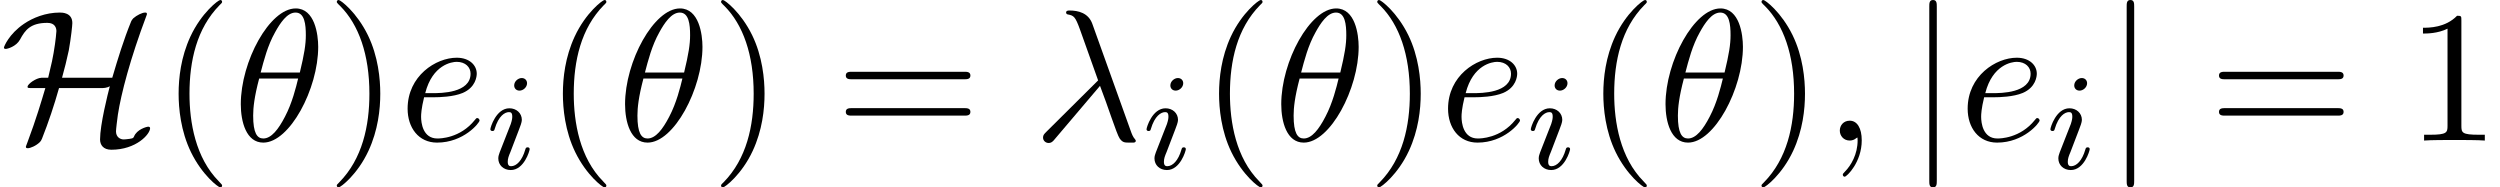
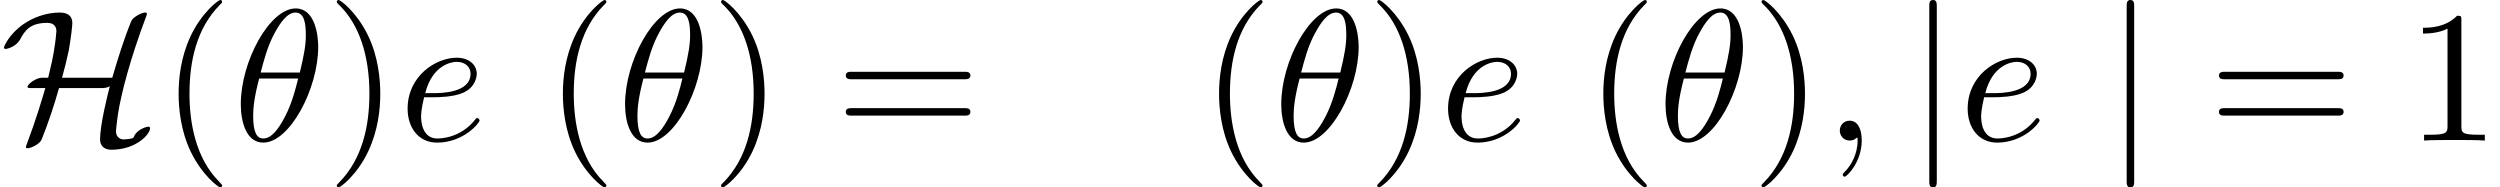
<svg xmlns="http://www.w3.org/2000/svg" xmlns:xlink="http://www.w3.org/1999/xlink" version="1.1" width="145.537pt" height="10.909pt" viewBox="70.735 60.56 145.537 10.909">
  <defs>
    <path id="g2-18" d="M4.964 -5.455C4.964 -6.175 4.767 -7.691 3.655 -7.691C2.138 -7.691 0.458 -4.615 0.458 -2.116C0.458 -1.091 0.775 0.12 1.767 0.12C3.305 0.12 4.964 -3.011 4.964 -5.455ZM1.615 -3.96C1.8 -4.658 2.018 -5.531 2.455 -6.305C2.749 -6.84 3.153 -7.451 3.644 -7.451C4.178 -7.451 4.244 -6.753 4.244 -6.131C4.244 -5.596 4.156 -5.04 3.895 -3.96H1.615ZM3.796 -3.611C3.676 -3.109 3.447 -2.182 3.033 -1.396C2.651 -0.655 2.236 -0.12 1.767 -0.12C1.407 -0.12 1.178 -0.436 1.178 -1.451C1.178 -1.909 1.244 -2.542 1.527 -3.611H3.796Z" />
-     <path id="g2-21" d="M3.895 -3.185C4.342 -2.04 4.865 -0.371 5.04 -0.12C5.215 0.12 5.324 0.12 5.618 0.12H5.858C5.967 0.109 5.978 0.044 5.978 0.011S5.956 -0.044 5.924 -0.087C5.815 -0.207 5.749 -0.371 5.673 -0.589L3.447 -6.796C3.218 -7.429 2.629 -7.571 2.116 -7.571C2.062 -7.571 1.92 -7.571 1.92 -7.451C1.92 -7.364 2.007 -7.342 2.018 -7.342C2.378 -7.276 2.455 -7.211 2.727 -6.469L3.785 -3.502L0.775 -0.513C0.644 -0.382 0.578 -0.316 0.578 -0.175C0.578 0.011 0.731 0.142 0.905 0.142S1.178 0.022 1.265 -0.087L3.895 -3.185Z" />
    <path id="g2-59" d="M2.215 -0.011C2.215 -0.731 1.942 -1.156 1.516 -1.156C1.156 -1.156 0.938 -0.884 0.938 -0.578C0.938 -0.284 1.156 0 1.516 0C1.647 0 1.789 -0.044 1.898 -0.142C1.931 -0.164 1.942 -0.175 1.953 -0.175S1.975 -0.164 1.975 -0.011C1.975 0.796 1.593 1.451 1.233 1.811C1.113 1.931 1.113 1.953 1.113 1.985C1.113 2.062 1.167 2.105 1.222 2.105C1.342 2.105 2.215 1.265 2.215 -0.011Z" />
    <path id="g2-101" d="M2.04 -2.52C2.356 -2.52 3.164 -2.542 3.709 -2.771C4.473 -3.098 4.527 -3.742 4.527 -3.895C4.527 -4.375 4.113 -4.822 3.36 -4.822C2.149 -4.822 0.502 -3.764 0.502 -1.855C0.502 -0.742 1.145 0.12 2.215 0.12C3.775 0.12 4.691 -1.036 4.691 -1.167C4.691 -1.233 4.625 -1.309 4.56 -1.309C4.505 -1.309 4.484 -1.287 4.418 -1.2C3.556 -0.12 2.367 -0.12 2.236 -0.12C1.385 -0.12 1.287 -1.036 1.287 -1.385C1.287 -1.516 1.298 -1.855 1.462 -2.52H2.04ZM1.527 -2.76C1.953 -4.418 3.076 -4.582 3.36 -4.582C3.873 -4.582 4.167 -4.265 4.167 -3.895C4.167 -2.76 2.422 -2.76 1.975 -2.76H1.527Z" />
-     <path id="g1-105" d="M2.375 -4.973C2.375 -5.149 2.248 -5.276 2.064 -5.276C1.857 -5.276 1.626 -5.085 1.626 -4.846C1.626 -4.67 1.753 -4.543 1.937 -4.543C2.144 -4.543 2.375 -4.734 2.375 -4.973ZM1.211 -2.048L0.781 -0.948C0.741 -0.829 0.701 -0.733 0.701 -0.598C0.701 -0.207 1.004 0.08 1.427 0.08C2.2 0.08 2.527 -1.036 2.527 -1.14C2.527 -1.219 2.463 -1.243 2.407 -1.243C2.311 -1.243 2.295 -1.188 2.271 -1.108C2.088 -0.47 1.761 -0.143 1.443 -0.143C1.347 -0.143 1.251 -0.183 1.251 -0.399C1.251 -0.59 1.307 -0.733 1.411 -0.98C1.49 -1.196 1.57 -1.411 1.658 -1.626L1.905 -2.271C1.977 -2.455 2.072 -2.702 2.072 -2.837C2.072 -3.236 1.753 -3.515 1.347 -3.515C0.574 -3.515 0.239 -2.399 0.239 -2.295C0.239 -2.224 0.295 -2.192 0.359 -2.192C0.462 -2.192 0.47 -2.24 0.494 -2.319C0.717 -3.076 1.084 -3.292 1.323 -3.292C1.435 -3.292 1.514 -3.252 1.514 -3.029C1.514 -2.949 1.506 -2.837 1.427 -2.598L1.211 -2.048Z" />
    <path id="g3-40" d="M3.611 2.618C3.611 2.585 3.611 2.564 3.425 2.378C2.062 1.004 1.713 -1.058 1.713 -2.727C1.713 -4.625 2.127 -6.524 3.469 -7.887C3.611 -8.018 3.611 -8.04 3.611 -8.073C3.611 -8.149 3.567 -8.182 3.502 -8.182C3.393 -8.182 2.411 -7.44 1.767 -6.055C1.211 -4.855 1.08 -3.644 1.08 -2.727C1.08 -1.876 1.2 -0.556 1.8 0.676C2.455 2.018 3.393 2.727 3.502 2.727C3.567 2.727 3.611 2.695 3.611 2.618Z" />
    <path id="g3-41" d="M3.153 -2.727C3.153 -3.578 3.033 -4.898 2.433 -6.131C1.778 -7.473 0.84 -8.182 0.731 -8.182C0.665 -8.182 0.622 -8.138 0.622 -8.073C0.622 -8.04 0.622 -8.018 0.829 -7.822C1.898 -6.742 2.52 -5.007 2.52 -2.727C2.52 -0.862 2.116 1.058 0.764 2.433C0.622 2.564 0.622 2.585 0.622 2.618C0.622 2.684 0.665 2.727 0.731 2.727C0.84 2.727 1.822 1.985 2.465 0.6C3.022 -0.6 3.153 -1.811 3.153 -2.727Z" />
    <path id="g3-49" d="M3.207 -6.982C3.207 -7.244 3.207 -7.265 2.956 -7.265C2.28 -6.567 1.32 -6.567 0.971 -6.567V-6.229C1.189 -6.229 1.833 -6.229 2.4 -6.513V-0.862C2.4 -0.469 2.367 -0.338 1.385 -0.338H1.036V0C1.418 -0.033 2.367 -0.033 2.804 -0.033S4.189 -0.033 4.571 0V-0.338H4.222C3.24 -0.338 3.207 -0.458 3.207 -0.862V-6.982Z" />
    <path id="g3-61" d="M7.495 -3.567C7.658 -3.567 7.865 -3.567 7.865 -3.785S7.658 -4.004 7.505 -4.004H0.971C0.818 -4.004 0.611 -4.004 0.611 -3.785S0.818 -3.567 0.982 -3.567H7.495ZM7.505 -1.451C7.658 -1.451 7.865 -1.451 7.865 -1.669S7.658 -1.887 7.495 -1.887H0.982C0.818 -1.887 0.611 -1.887 0.611 -1.669S0.818 -1.451 0.971 -1.451H7.505Z" />
    <path id="g0-72" d="M3.611 -3.655C3.753 -4.167 3.895 -4.724 4.004 -5.247C4.135 -5.978 4.211 -6.709 4.211 -6.84C4.211 -7.451 3.611 -7.451 3.48 -7.451C2.651 -7.451 1.909 -7.145 1.396 -6.796C0.513 -6.196 0.229 -5.465 0.229 -5.411C0.229 -5.335 0.305 -5.335 0.338 -5.335C0.425 -5.335 0.938 -5.465 1.167 -5.88C1.462 -6.436 1.778 -6.851 2.76 -6.851C3.207 -6.851 3.284 -6.545 3.284 -6.371C3.284 -6.36 3.251 -5.847 3.12 -5.095C3.065 -4.789 3.033 -4.593 2.804 -3.655H2.411C2.105 -3.644 1.604 -3.295 1.604 -3.131C1.604 -3.065 1.615 -3.055 1.855 -3.055H2.64C2.411 -2.291 2.105 -1.244 1.604 0.087C1.505 0.338 1.505 0.36 1.505 0.371C1.505 0.447 1.593 0.447 1.615 0.447C1.767 0.447 2.105 0.305 2.324 0.087C2.378 0.022 2.4 0 2.444 -0.109C2.825 -1.069 3.153 -2.051 3.436 -3.055H5.891C6.011 -3.055 6.218 -3.055 6.393 -3.164C6.273 -2.705 5.825 -0.927 5.825 -0.065C5.825 0.251 6.011 0.535 6.48 0.535C7.931 0.535 8.738 -0.371 8.738 -0.72C8.738 -0.785 8.684 -0.807 8.629 -0.807C8.542 -0.807 7.964 -0.655 7.8 -0.229C7.756 -0.142 7.745 -0.131 7.538 -0.098C7.418 -0.076 7.211 -0.065 7.2 -0.065C7.004 -0.065 6.753 -0.196 6.753 -0.535C6.753 -0.665 6.829 -1.265 6.862 -1.505C7.047 -2.716 7.582 -4.767 8.52 -7.255C8.553 -7.331 8.553 -7.353 8.553 -7.375C8.553 -7.451 8.487 -7.451 8.444 -7.451C8.28 -7.451 7.964 -7.298 7.756 -7.113C7.745 -7.091 7.68 -7.036 7.636 -6.938C7.2 -5.869 6.862 -4.767 6.535 -3.655H3.611Z" />
    <path id="g0-106" d="M1.735 -7.789C1.735 -7.985 1.735 -8.182 1.516 -8.182S1.298 -7.985 1.298 -7.789V2.335C1.298 2.531 1.298 2.727 1.516 2.727S1.735 2.531 1.735 2.335V-7.789Z" />
  </defs>
  <g id="page1">
    <use x="70.735" y="68.742" xlink:href="#g0-72" />
    <use x="80.053" y="68.742" xlink:href="#g3-40" />
    <use x="84.295" y="68.742" xlink:href="#g2-18" />
    <use x="89.72" y="68.742" xlink:href="#g3-41" />
    <use x="93.962" y="68.742" xlink:href="#g2-101" />
    <use x="99.042" y="70.379" xlink:href="#g1-105" />
    <use x="102.423" y="68.742" xlink:href="#g3-40" />
    <use x="106.665" y="68.742" xlink:href="#g2-18" />
    <use x="112.09" y="68.742" xlink:href="#g3-41" />
    <use x="119.362" y="68.742" xlink:href="#g3-61" />
    <use x="130.877" y="68.742" xlink:href="#g2-21" />
    <use x="137.241" y="70.379" xlink:href="#g1-105" />
    <use x="140.622" y="68.742" xlink:href="#g3-40" />
    <use x="144.865" y="68.742" xlink:href="#g2-18" />
    <use x="150.289" y="68.742" xlink:href="#g3-41" />
    <use x="154.531" y="68.742" xlink:href="#g2-101" />
    <use x="159.611" y="70.379" xlink:href="#g1-105" />
    <use x="162.992" y="68.742" xlink:href="#g3-40" />
    <use x="167.235" y="68.742" xlink:href="#g2-18" />
    <use x="172.659" y="68.742" xlink:href="#g3-41" />
    <use x="176.901" y="68.742" xlink:href="#g2-59" />
    <use x="181.75" y="68.742" xlink:href="#g0-106" />
    <use x="184.78" y="68.742" xlink:href="#g2-101" />
    <use x="189.86" y="70.379" xlink:href="#g1-105" />
    <use x="193.241" y="68.742" xlink:href="#g0-106" />
    <use x="199.302" y="68.742" xlink:href="#g3-61" />
    <use x="210.817" y="68.742" xlink:href="#g3-49" />
  </g>
</svg>